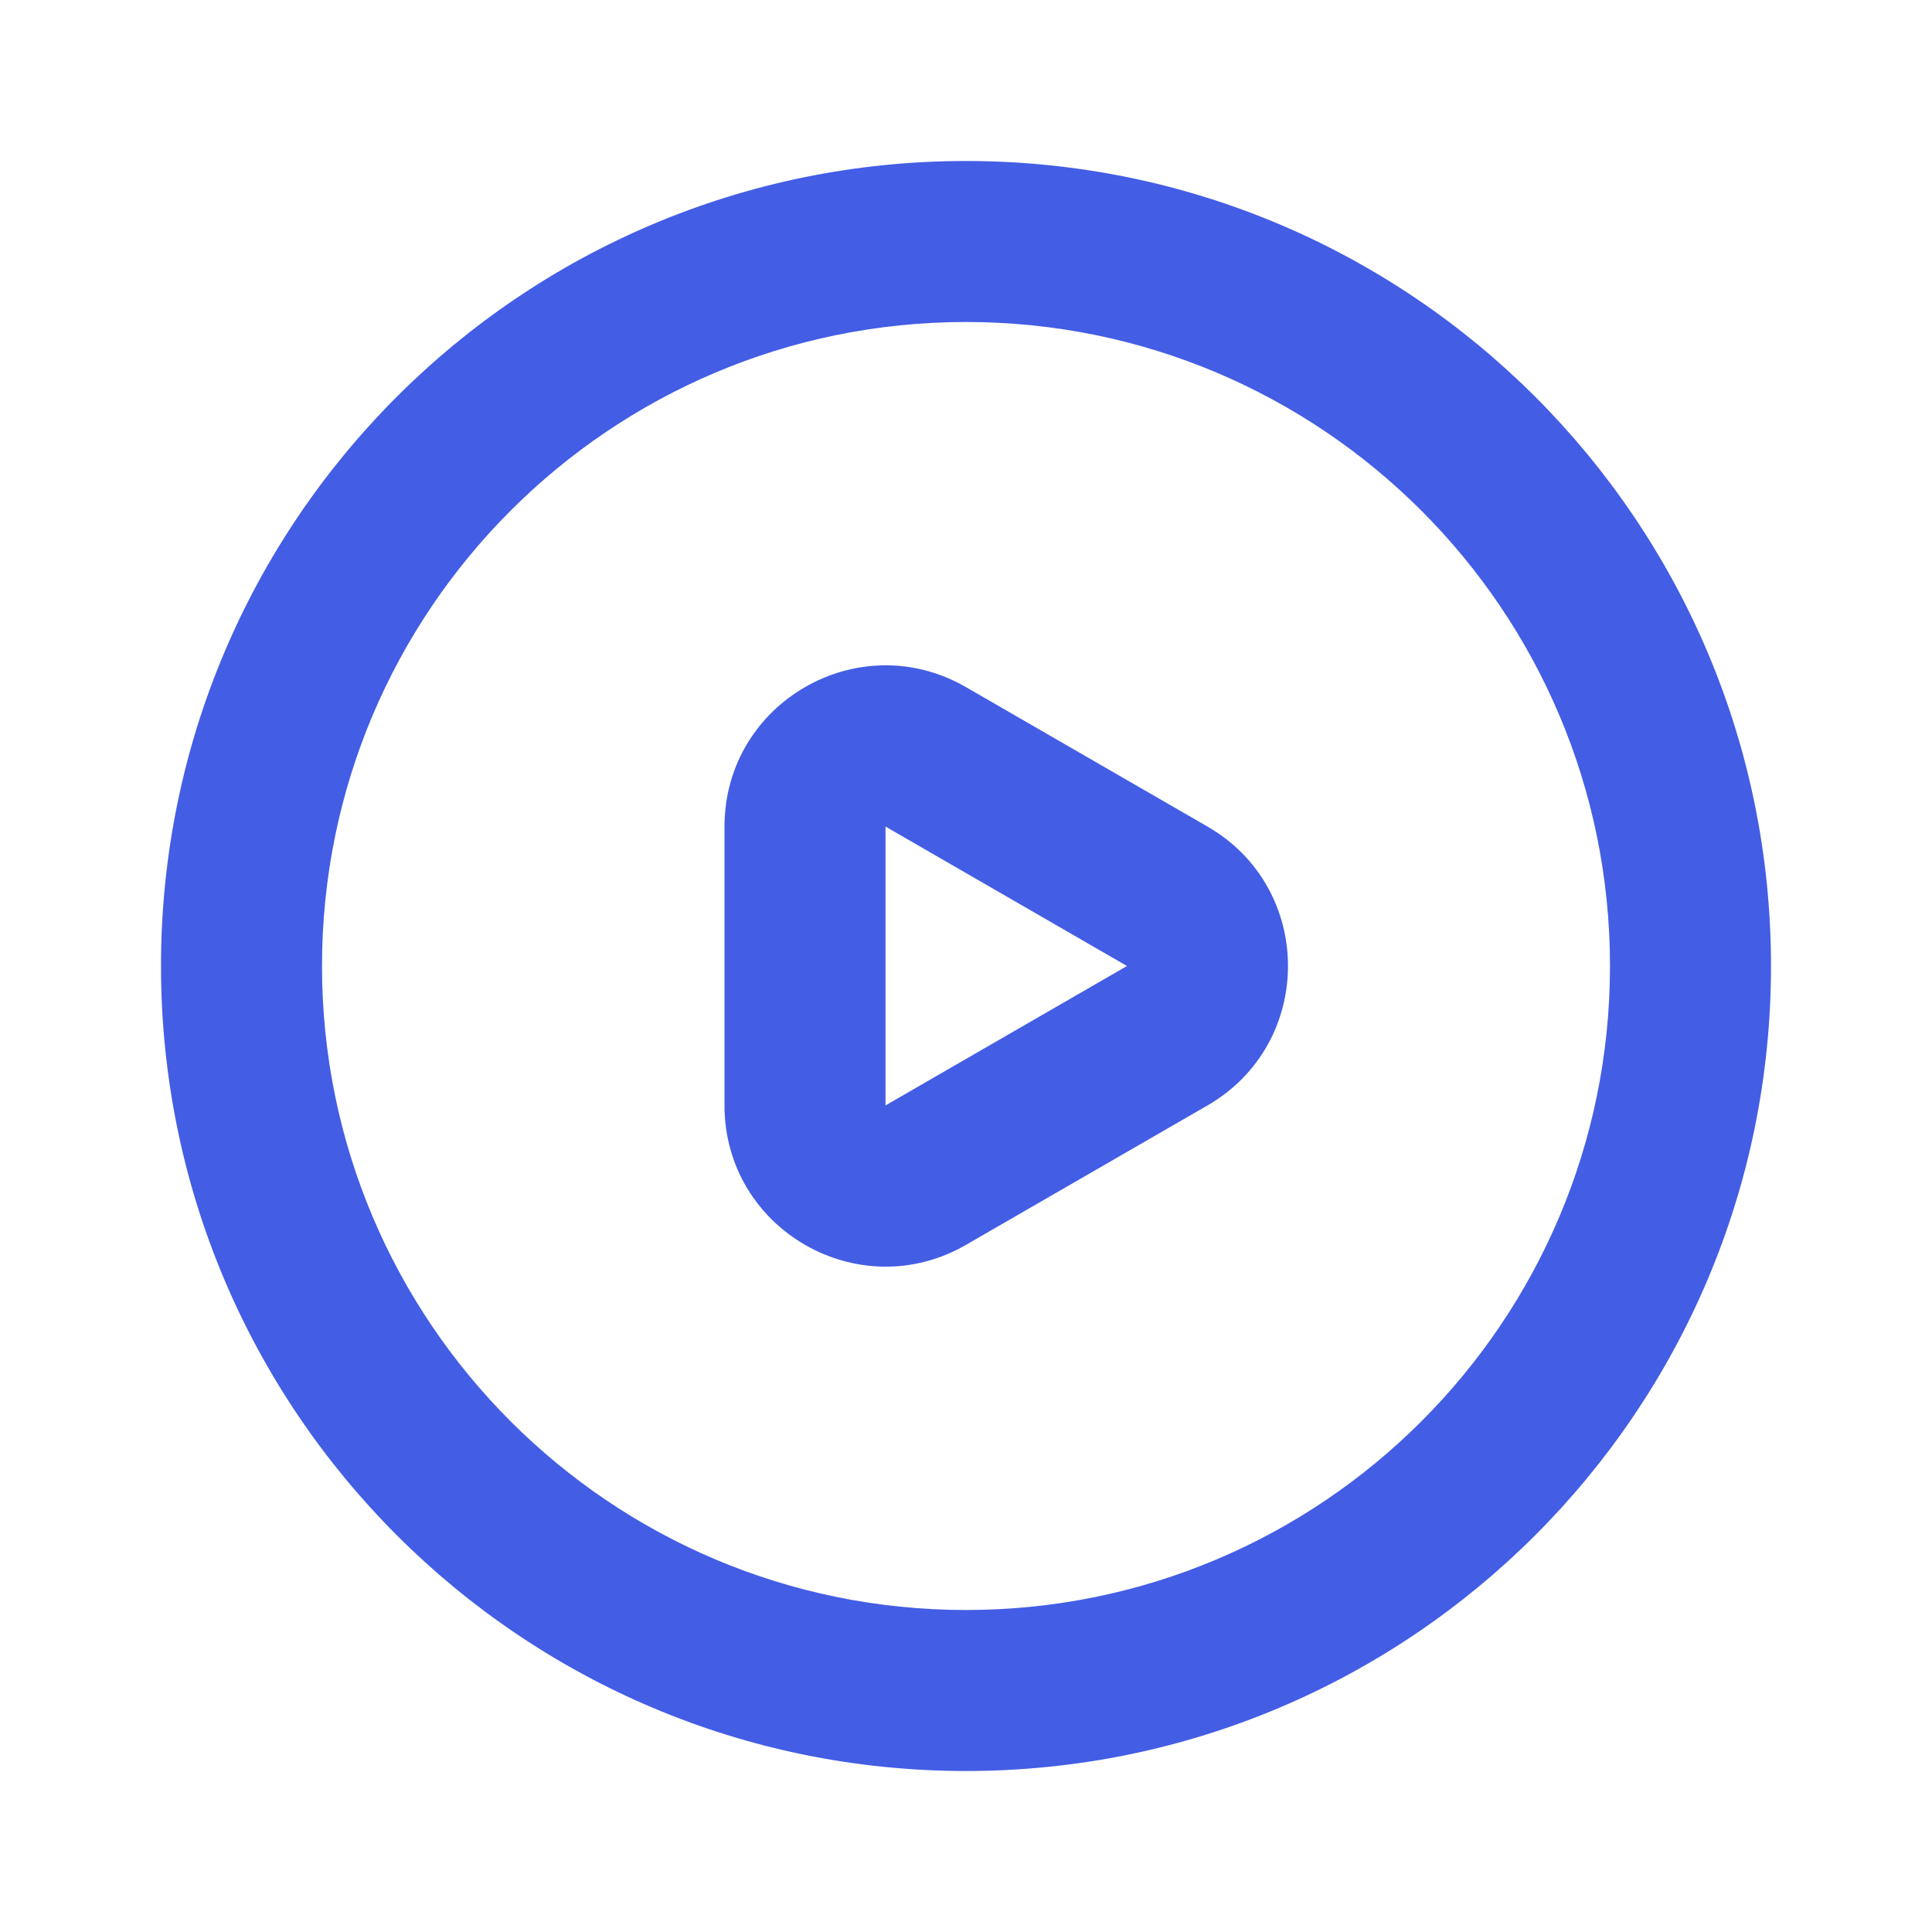
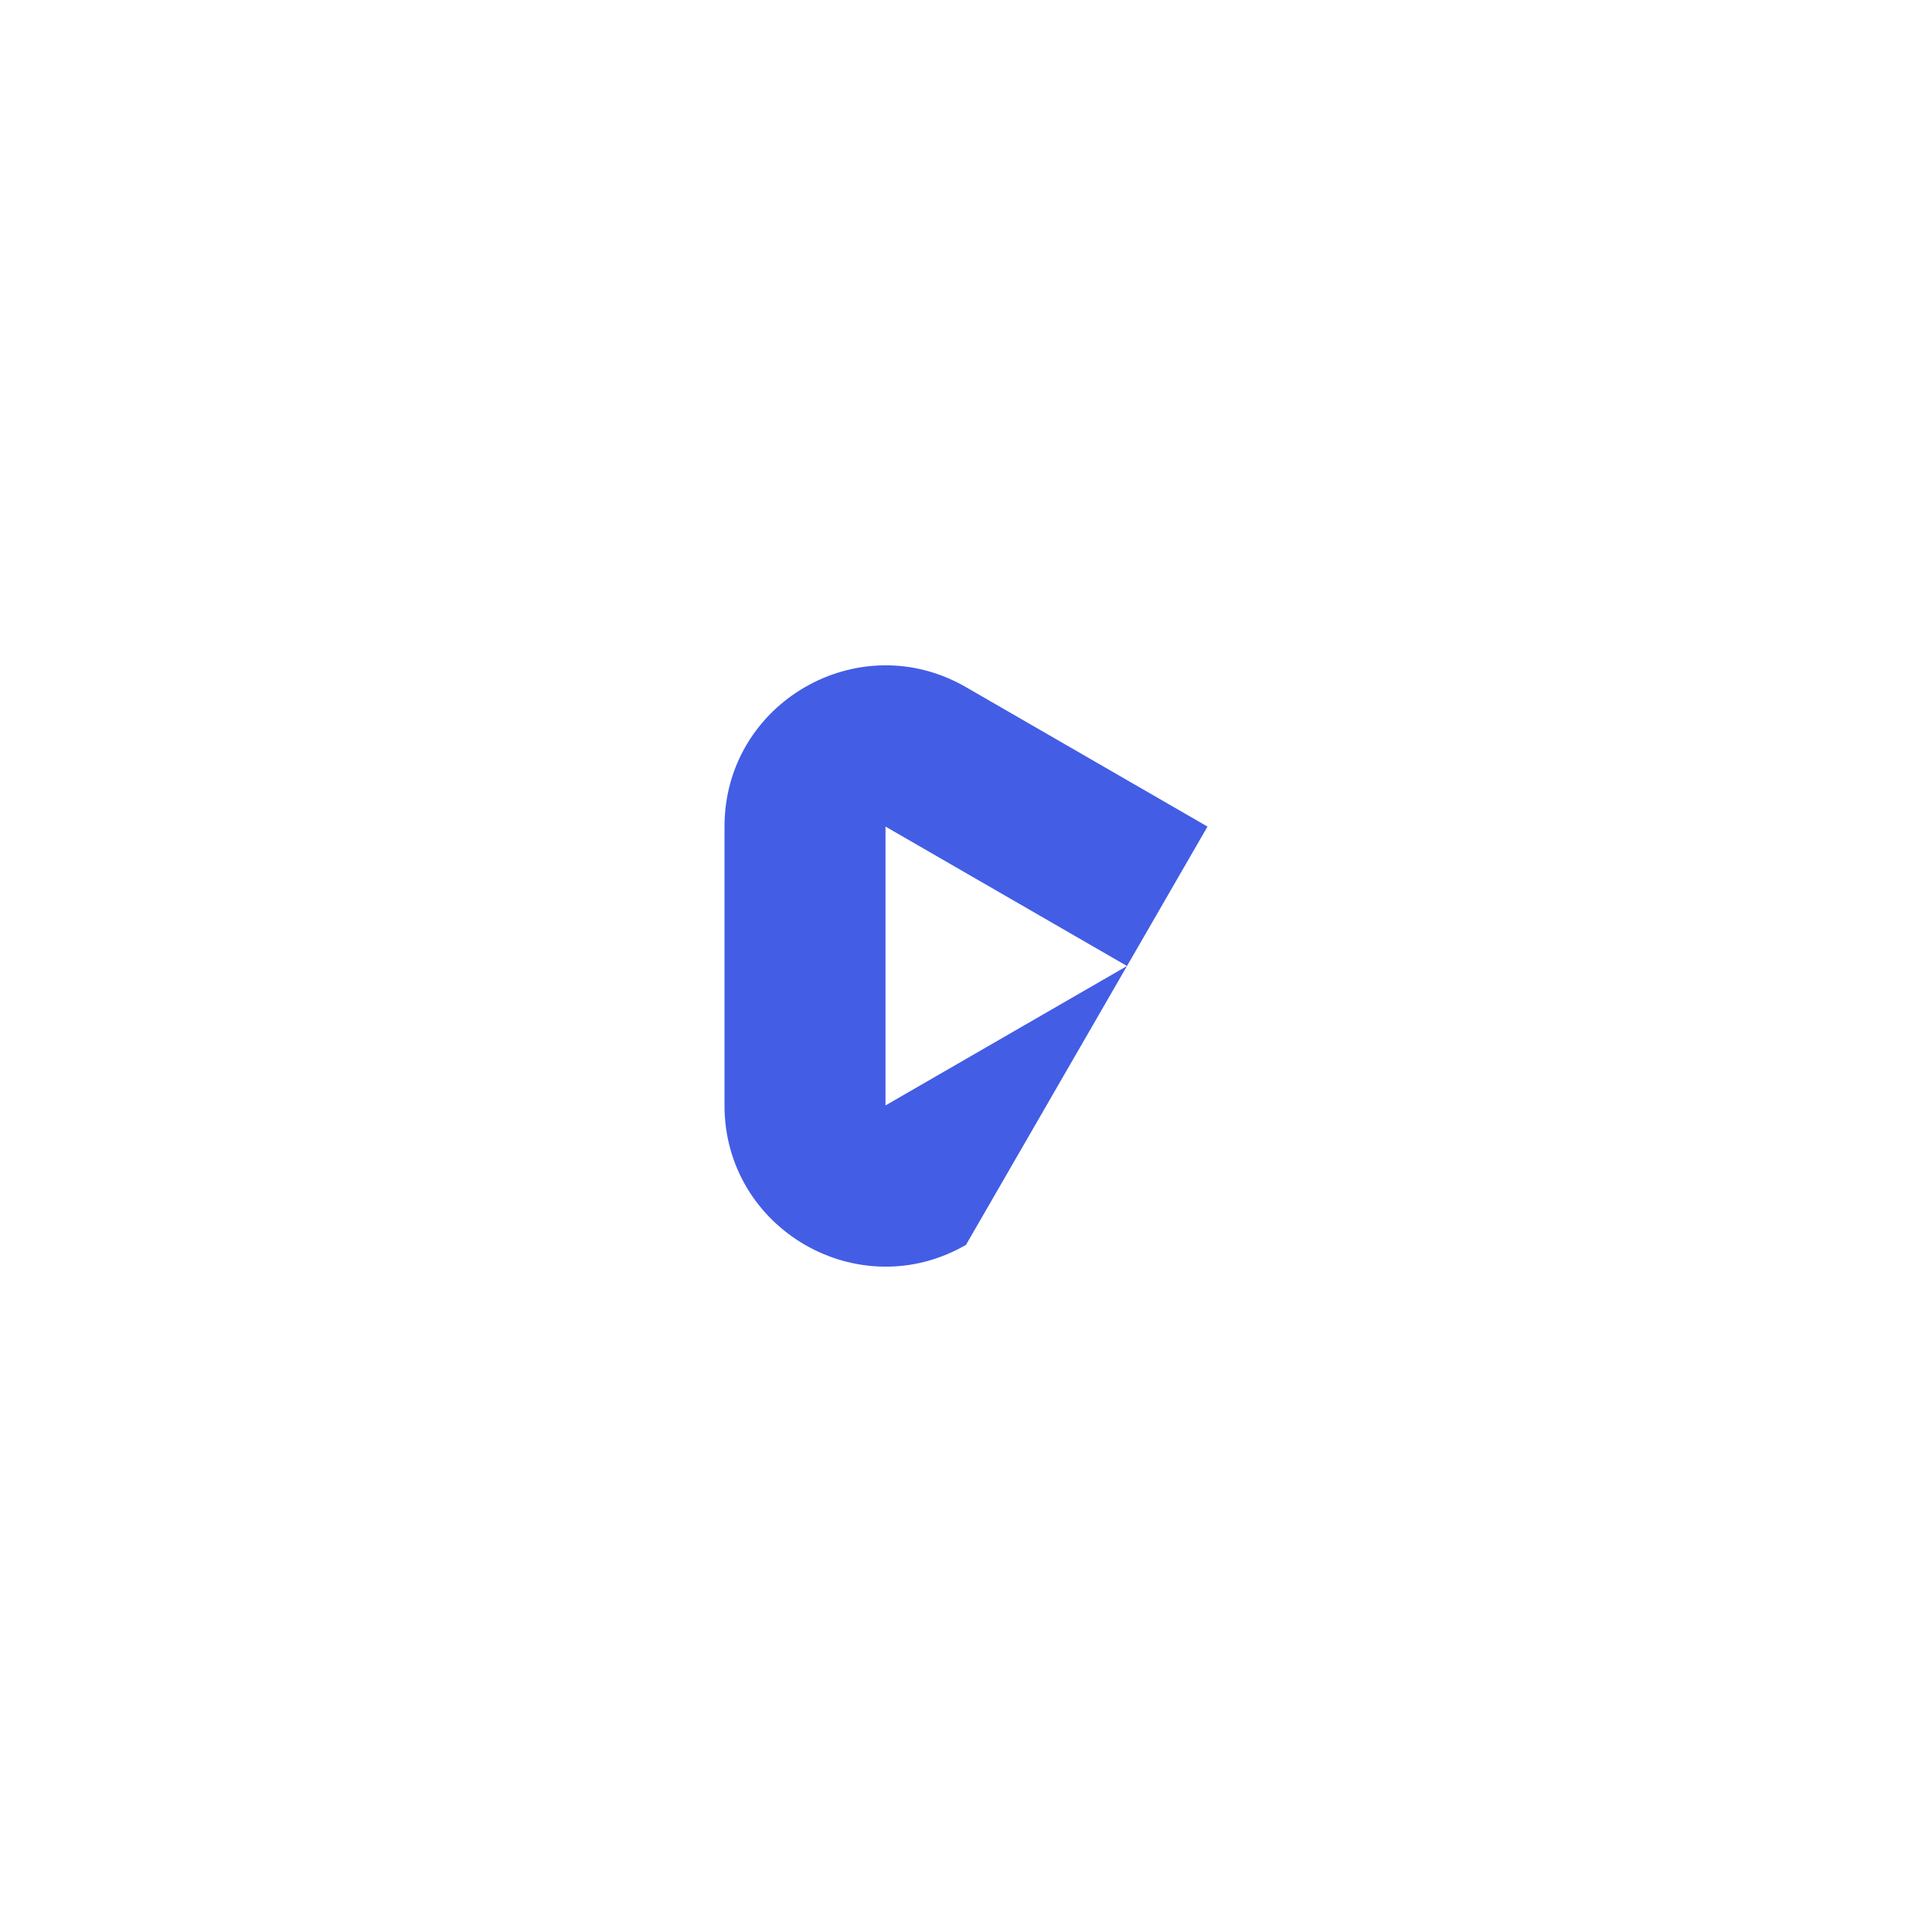
<svg xmlns="http://www.w3.org/2000/svg" width="24" height="24" viewBox="0 0 24 24" fill="none">
  <g id="icon_line/Play_circle">
-     <path id="Rectangle 14 (Stroke)" fill-rule="evenodd" clip-rule="evenodd" d="M2 12C2 6.477 6.477 2 12 2C17.523 2 22 6.477 22 12C22 17.523 17.523 22 12 22C6.477 22 2 17.523 2 12ZM12 4C7.582 4 4 7.582 4 12C4 16.418 7.582 20 12 20C16.418 20 20 16.418 20 12C20 7.582 16.418 4 12 4Z" fill="#435DE5" />
-     <path id="Polygon 1 (Stroke)" fill-rule="evenodd" clip-rule="evenodd" d="M9 10.268C9 8.728 10.667 7.766 12 8.536L15 10.268C16.333 11.037 16.333 12.962 15 13.732L12 15.464C10.667 16.234 9 15.271 9 13.732L9 10.268ZM14 12L11 10.268L11 13.732L14 12Z" fill="#435DE5" />
+     <path id="Polygon 1 (Stroke)" fill-rule="evenodd" clip-rule="evenodd" d="M9 10.268C9 8.728 10.667 7.766 12 8.536L15 10.268L12 15.464C10.667 16.234 9 15.271 9 13.732L9 10.268ZM14 12L11 10.268L11 13.732L14 12Z" fill="#435DE5" />
  </g>
</svg>